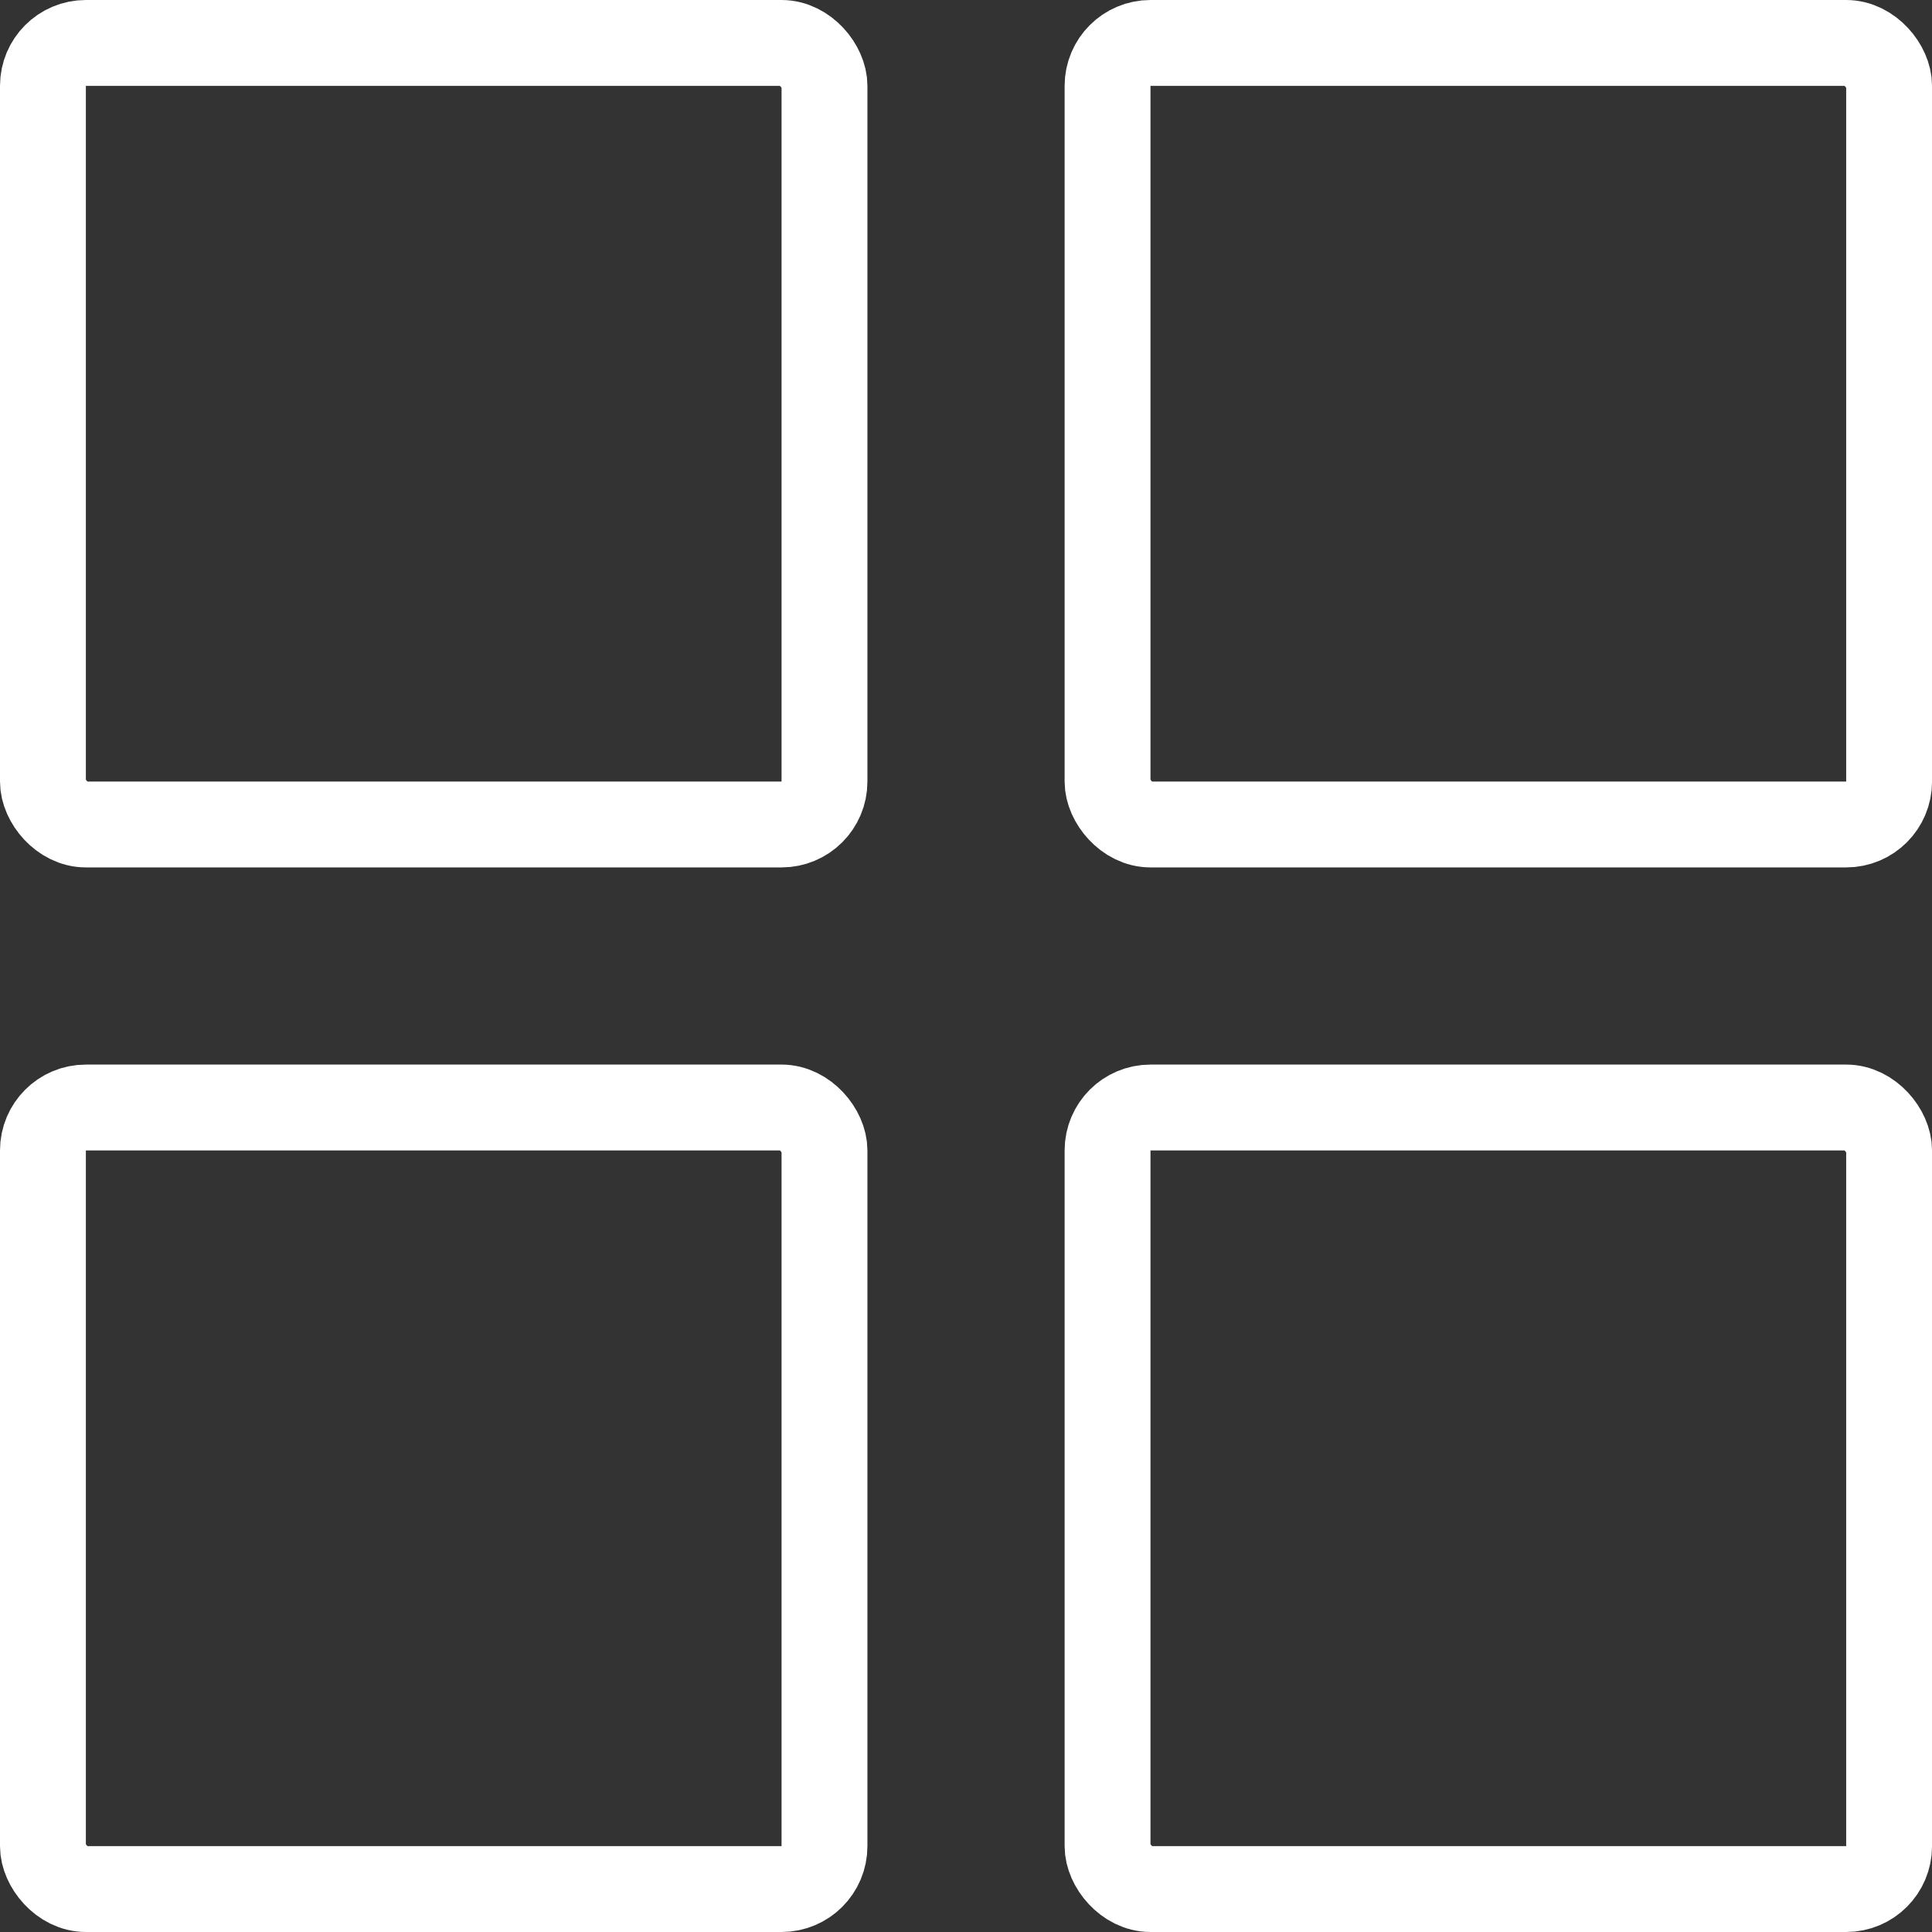
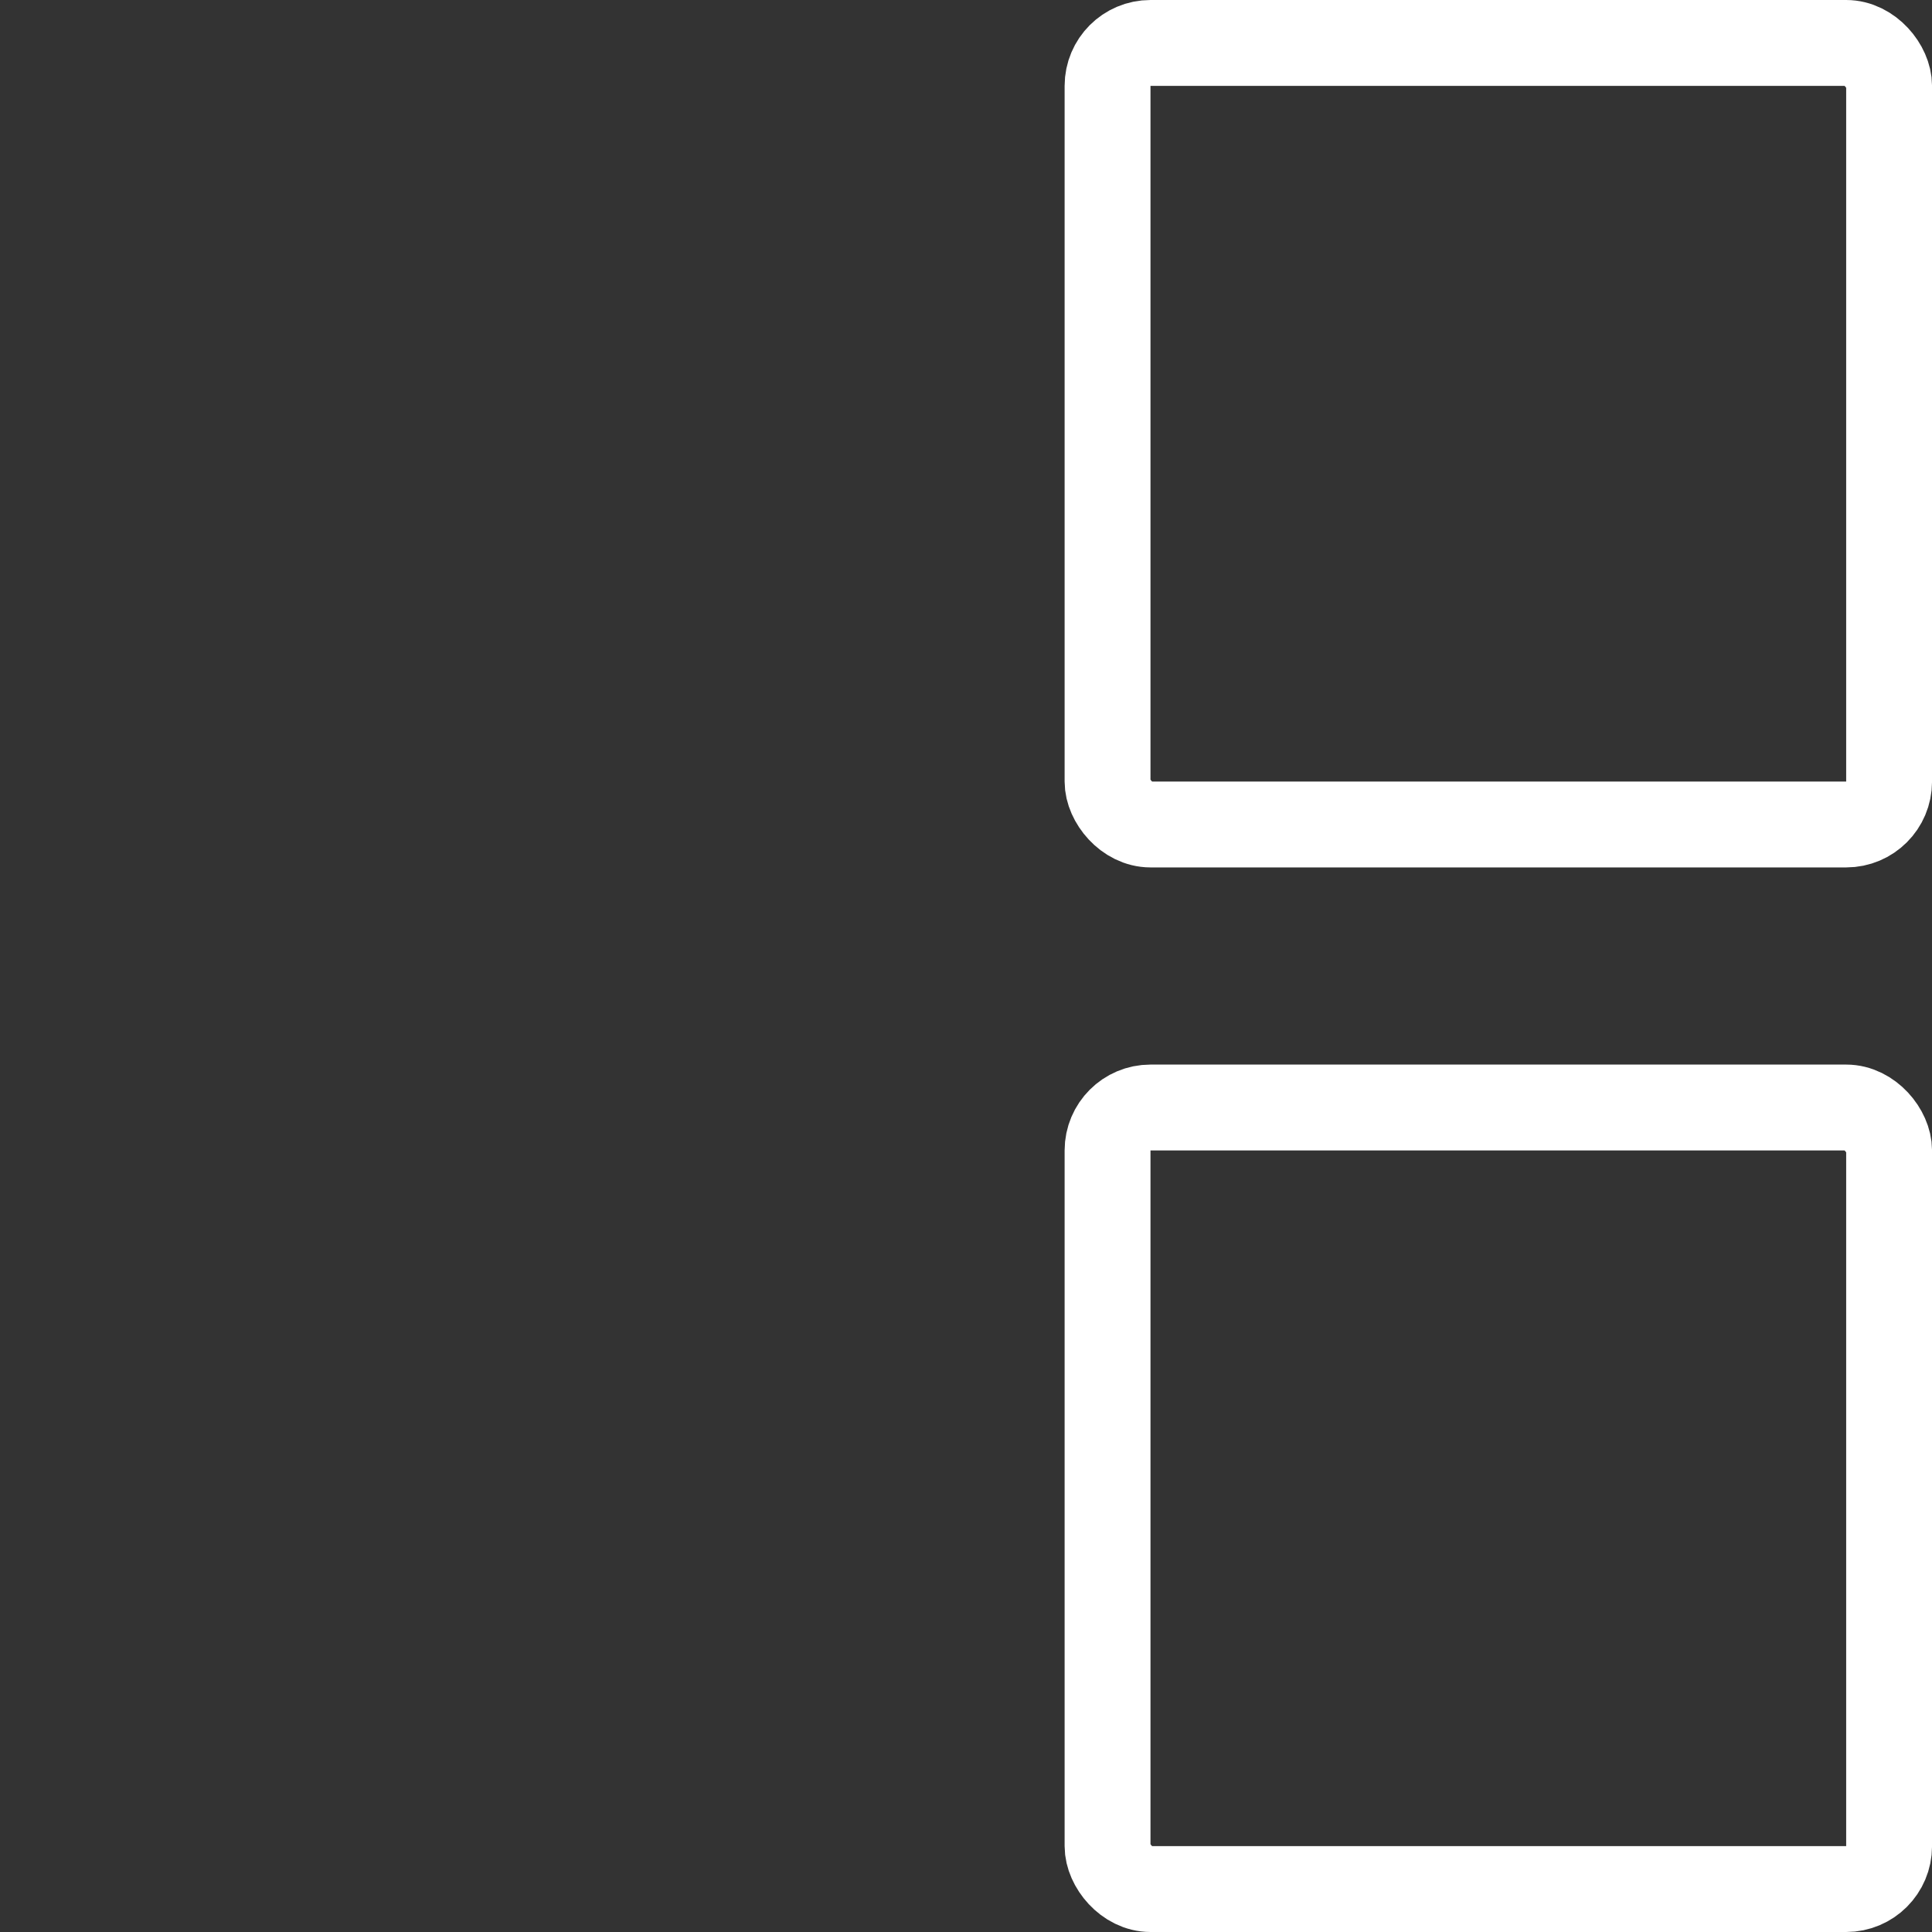
<svg xmlns="http://www.w3.org/2000/svg" width="45" height="45" viewBox="0 0 45 45" fill="none">
  <rect x="0" y="0" width="45" height="45" fill="#333333" stroke="none" />
-   <rect x="1" y="1" width="18.204" height="18.204" rx="1" stroke="white" stroke-width="2" />
-   <rect x="1" y="25.796" width="18.204" height="18.204" rx="1" stroke="white" stroke-width="2" />
  <rect x="25.797" y="1" width="18.204" height="18.204" rx="1" stroke="white" stroke-width="2" />
  <rect x="25.797" y="25.796" width="18.204" height="18.204" rx="1" stroke="white" stroke-width="2" />
</svg>